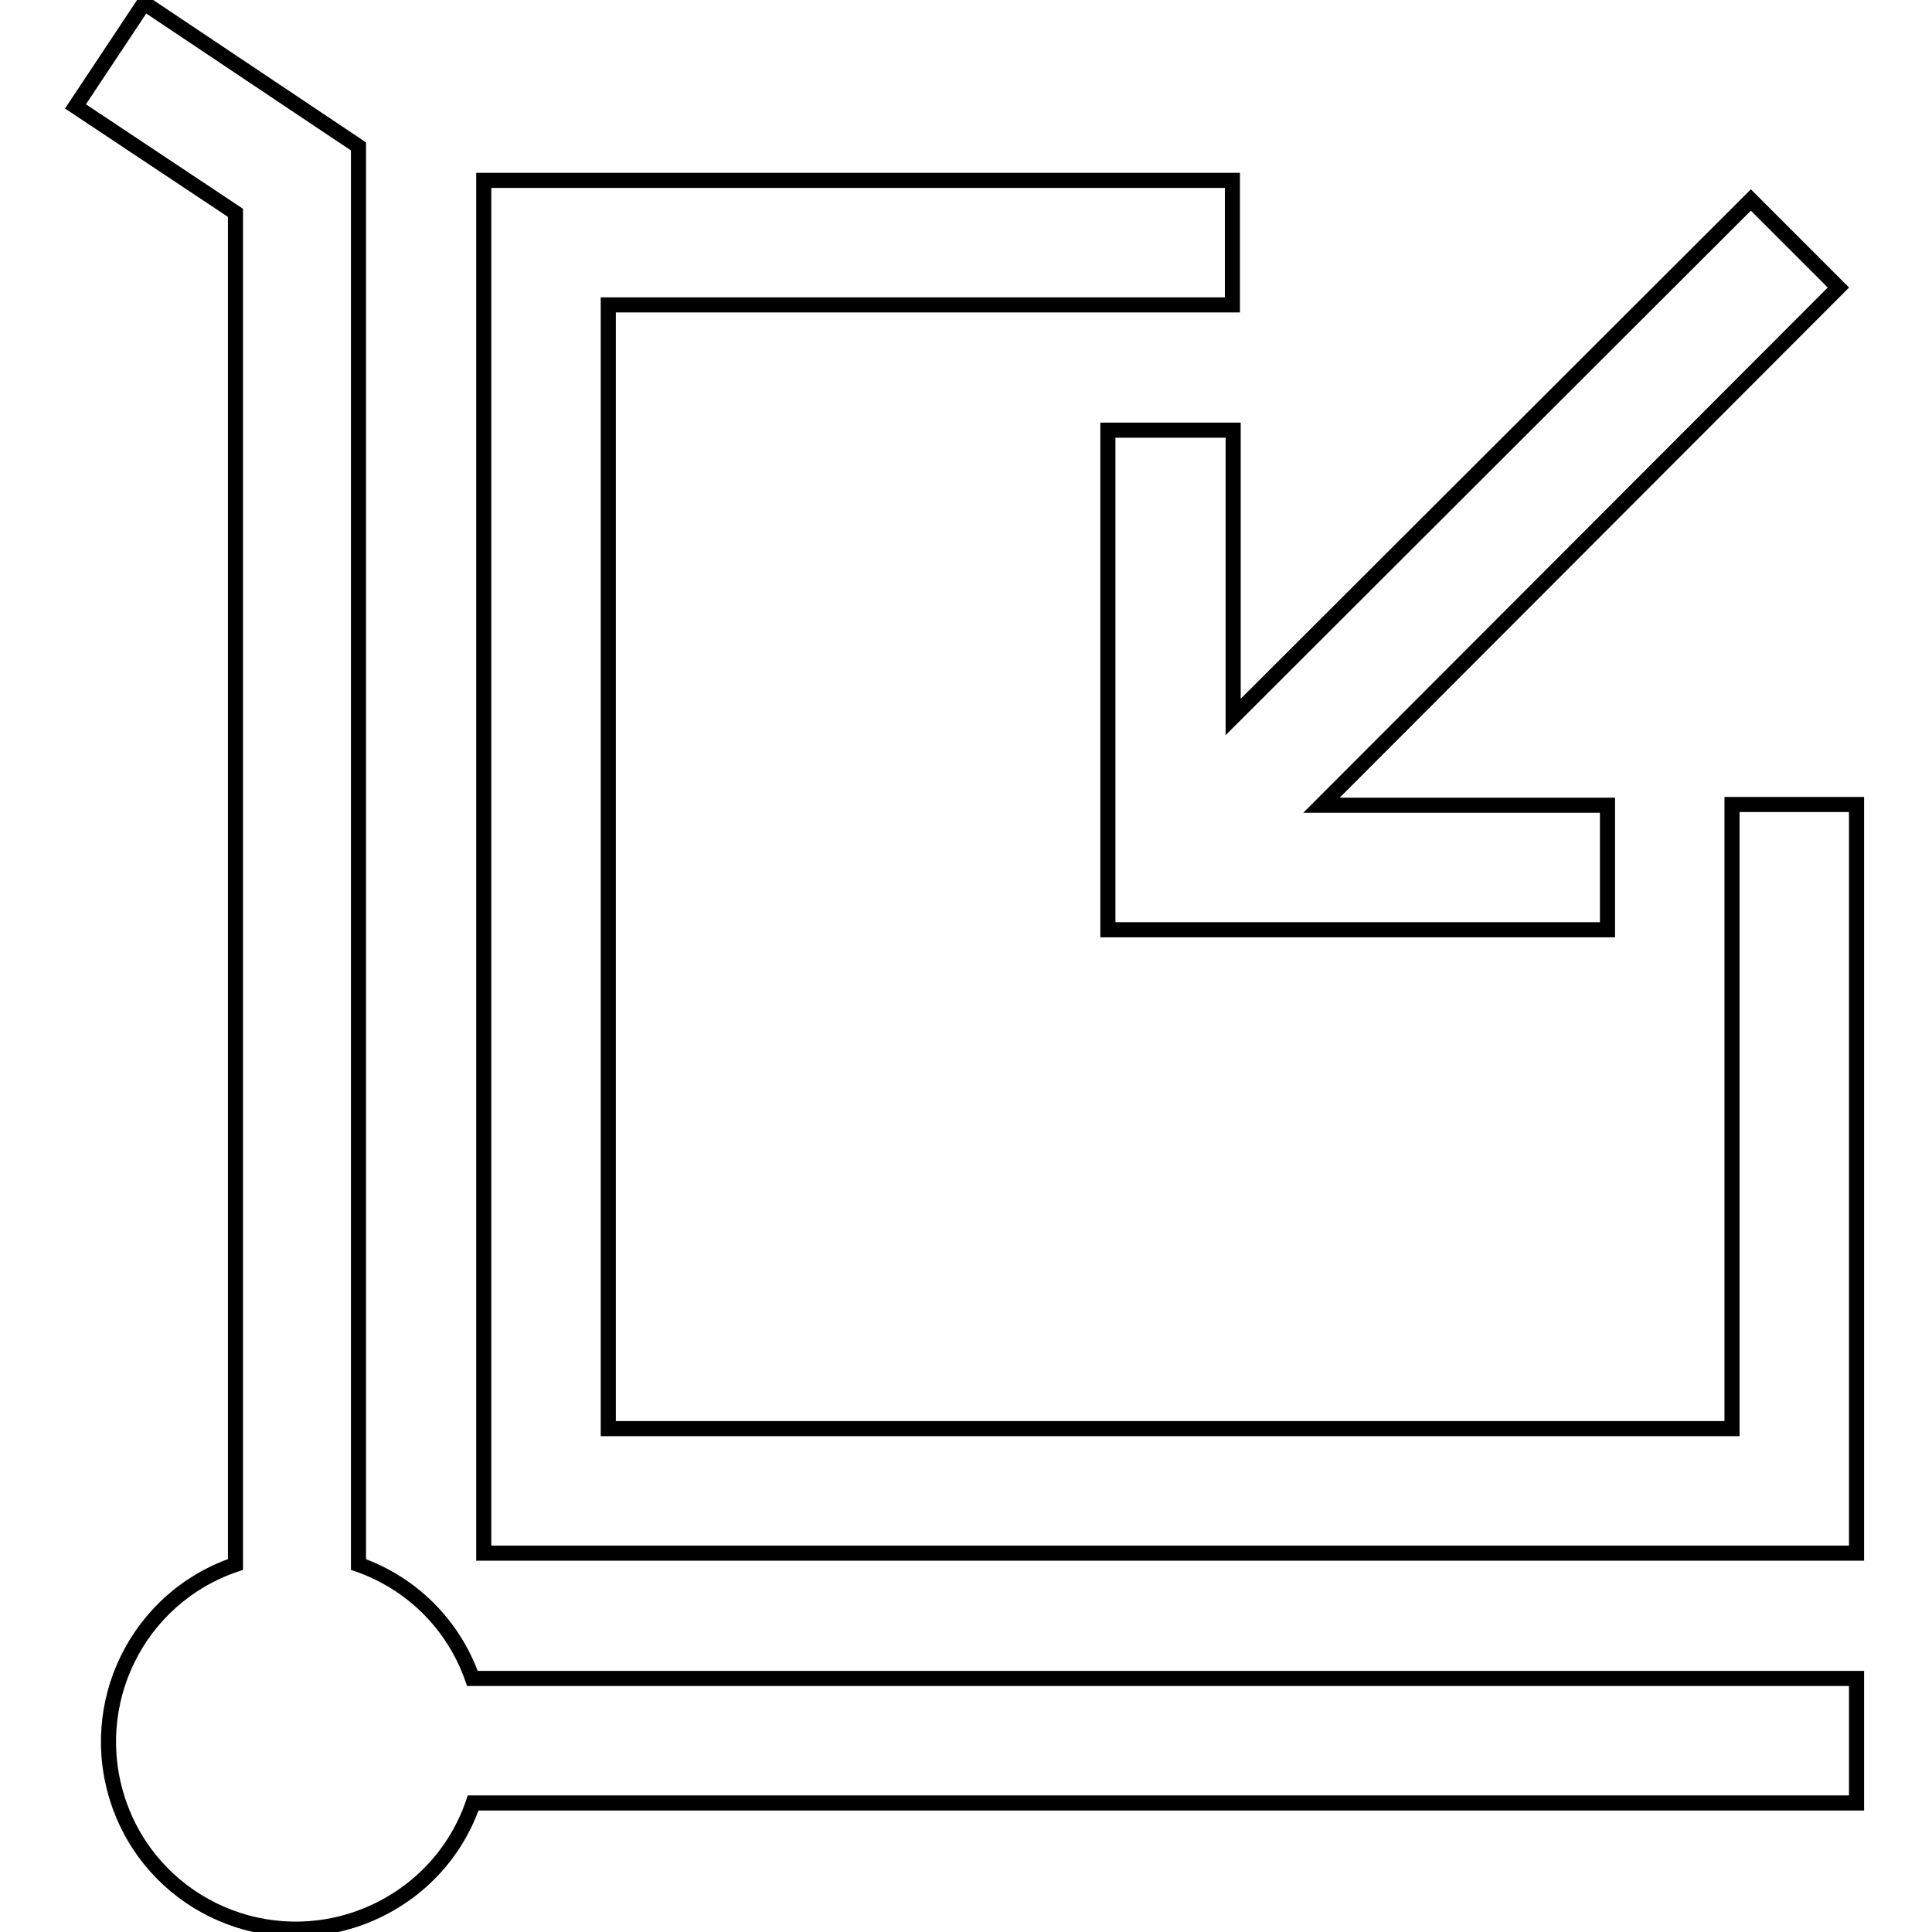
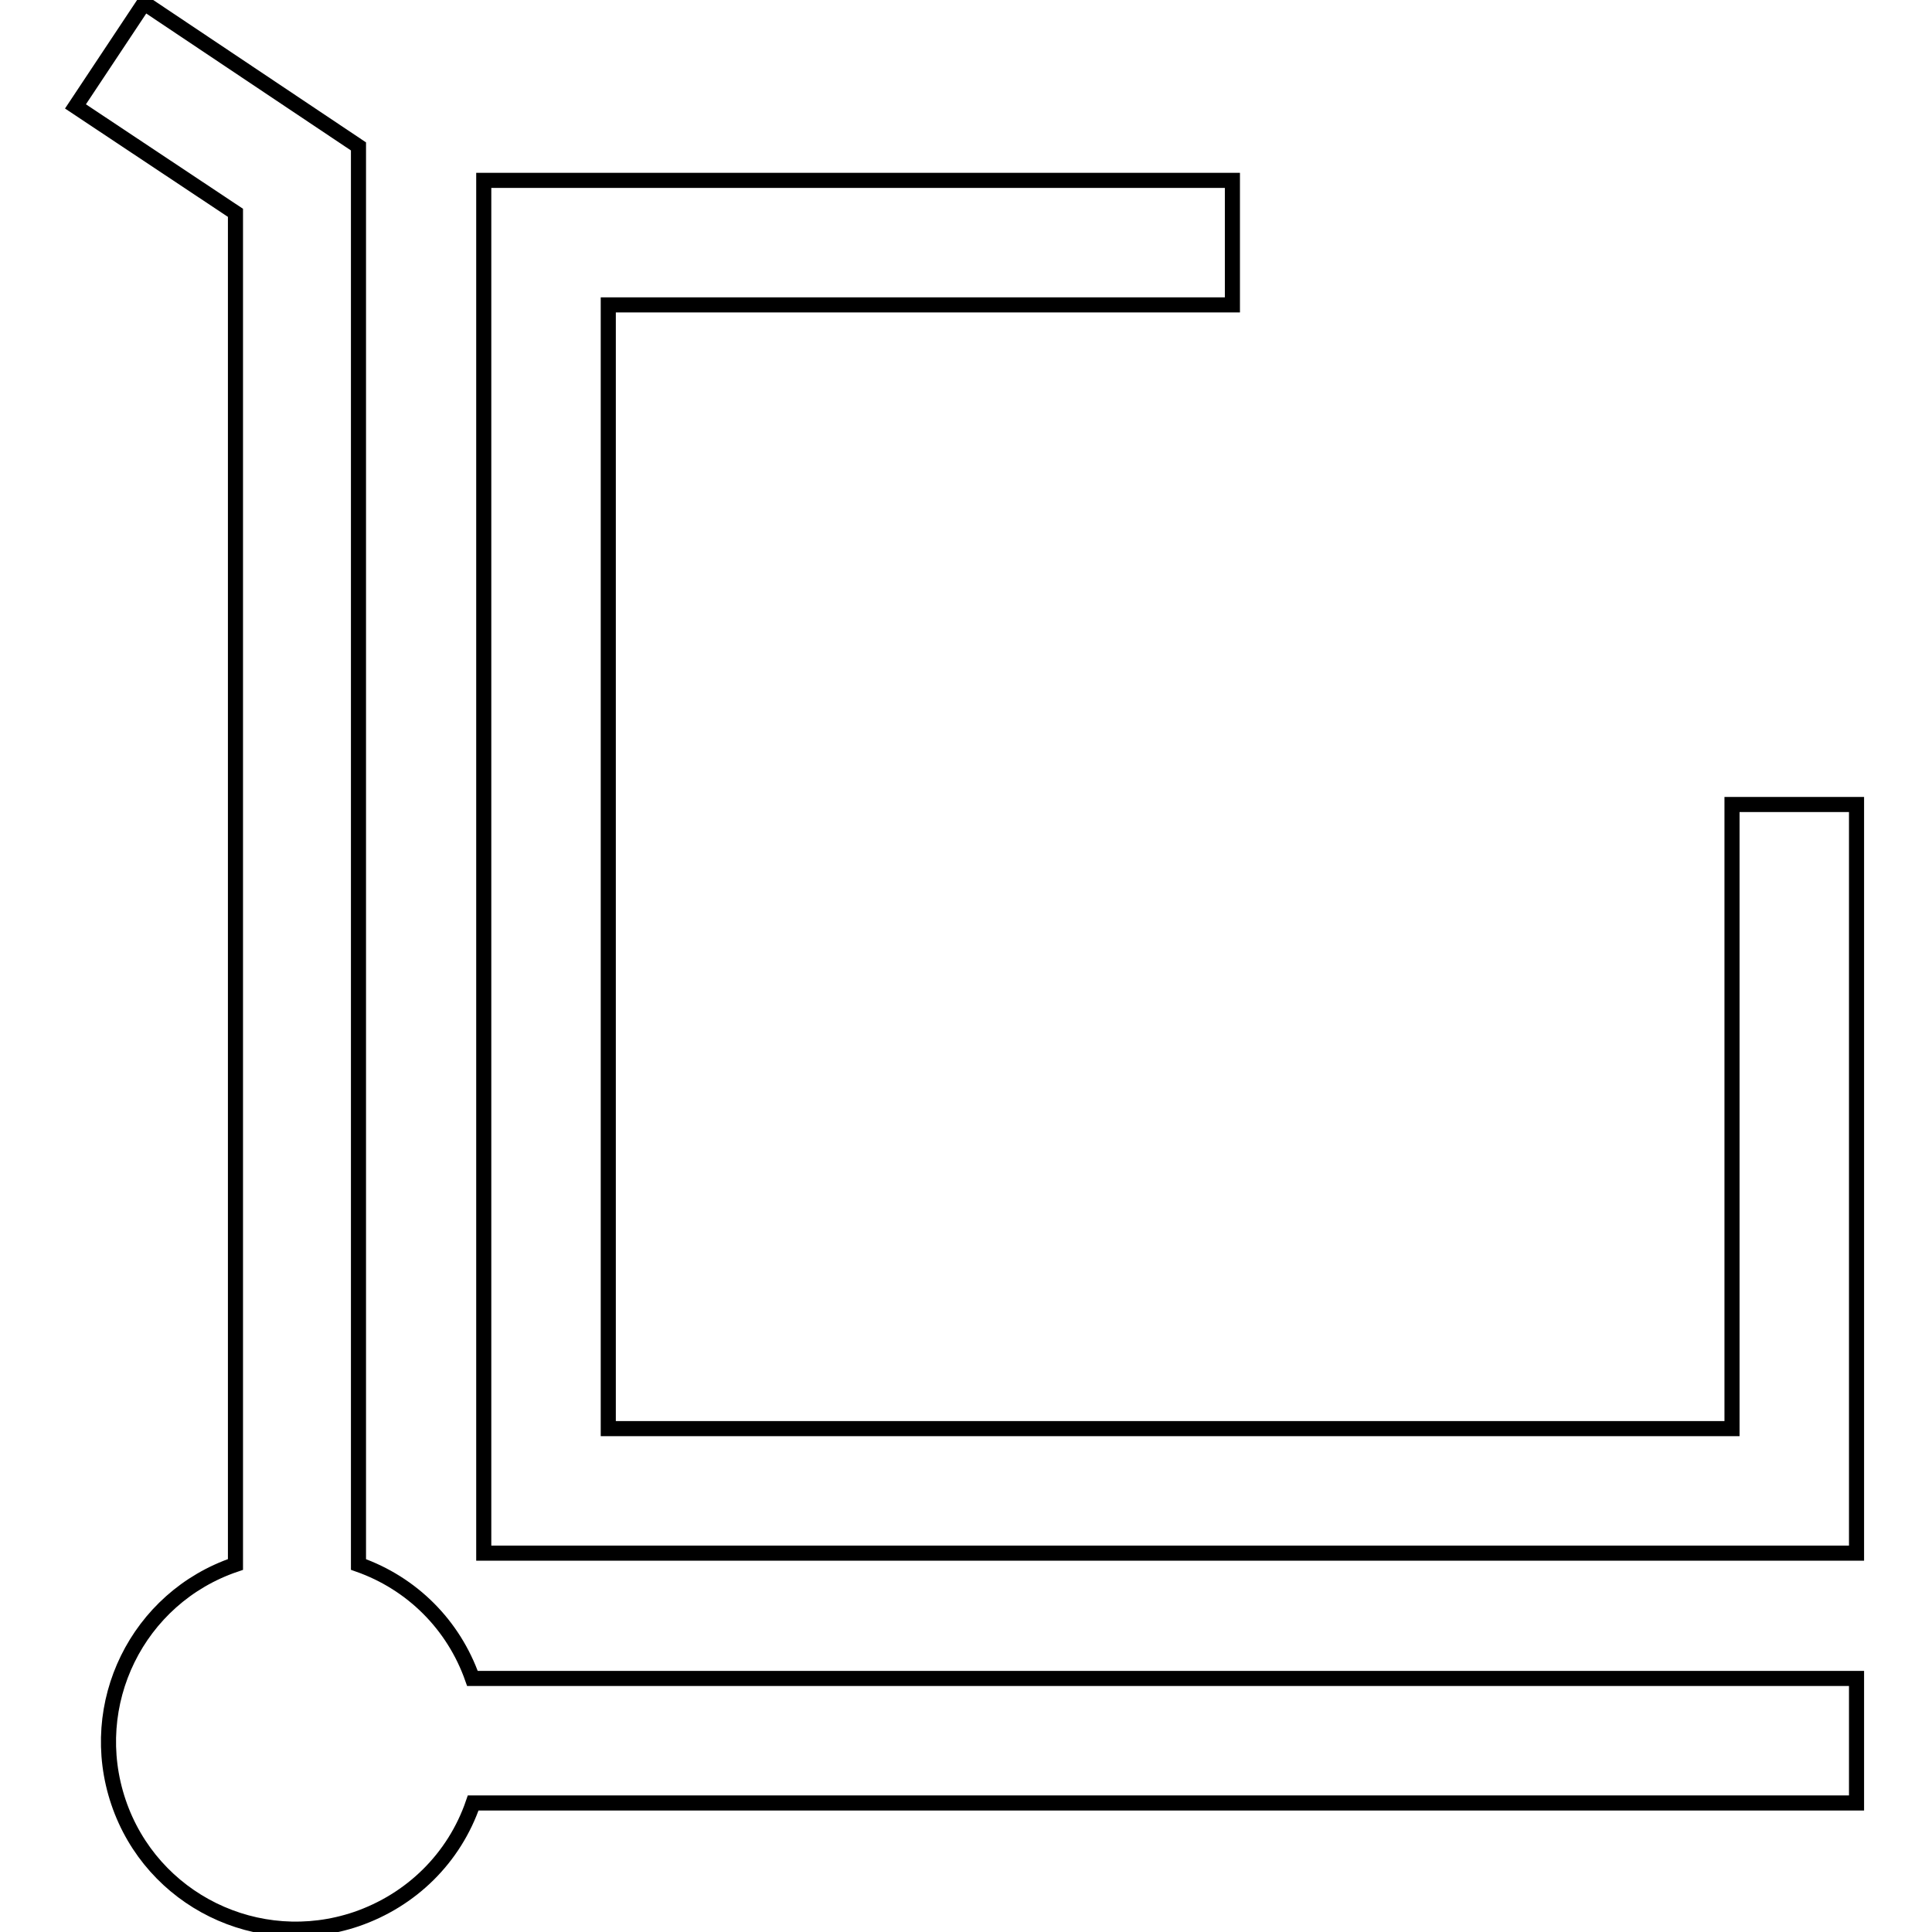
<svg xmlns="http://www.w3.org/2000/svg" version="1.1" x="0px" y="0px" viewBox="0 0 256 256" enable-background="new 0 0 256 256" xml:space="preserve">
  <g>
    <path stroke-width="2" fill-opacity="0" stroke="#000000" d="M229.5,106.6v82.7H80.6V40.4h82.7V23.9H64.1v181.9H246v-99.2H229.5z" />
    <path stroke-width="2" fill-opacity="0" stroke="#000000" d="M47.5,207.3V19.4l-28.4-19L10,14.1l21.2,14.1v179.1c-13,4.4-19.9,18.5-15.5,31.5 c4.4,13,18.5,19.9,31.5,15.5c7.3-2.5,13-8.1,15.5-15.4H246v-16.5H62.6C60.1,215.3,54.6,209.8,47.5,207.3z" />
-     <path stroke-width="2" fill-opacity="0" stroke="#000000" d="M163.3,57h-16.5v66.2h66.2v-16.5h-37.9l68.5-68.6l-11.6-11.6l-68.6,68.5V57z" />
  </g>
</svg>